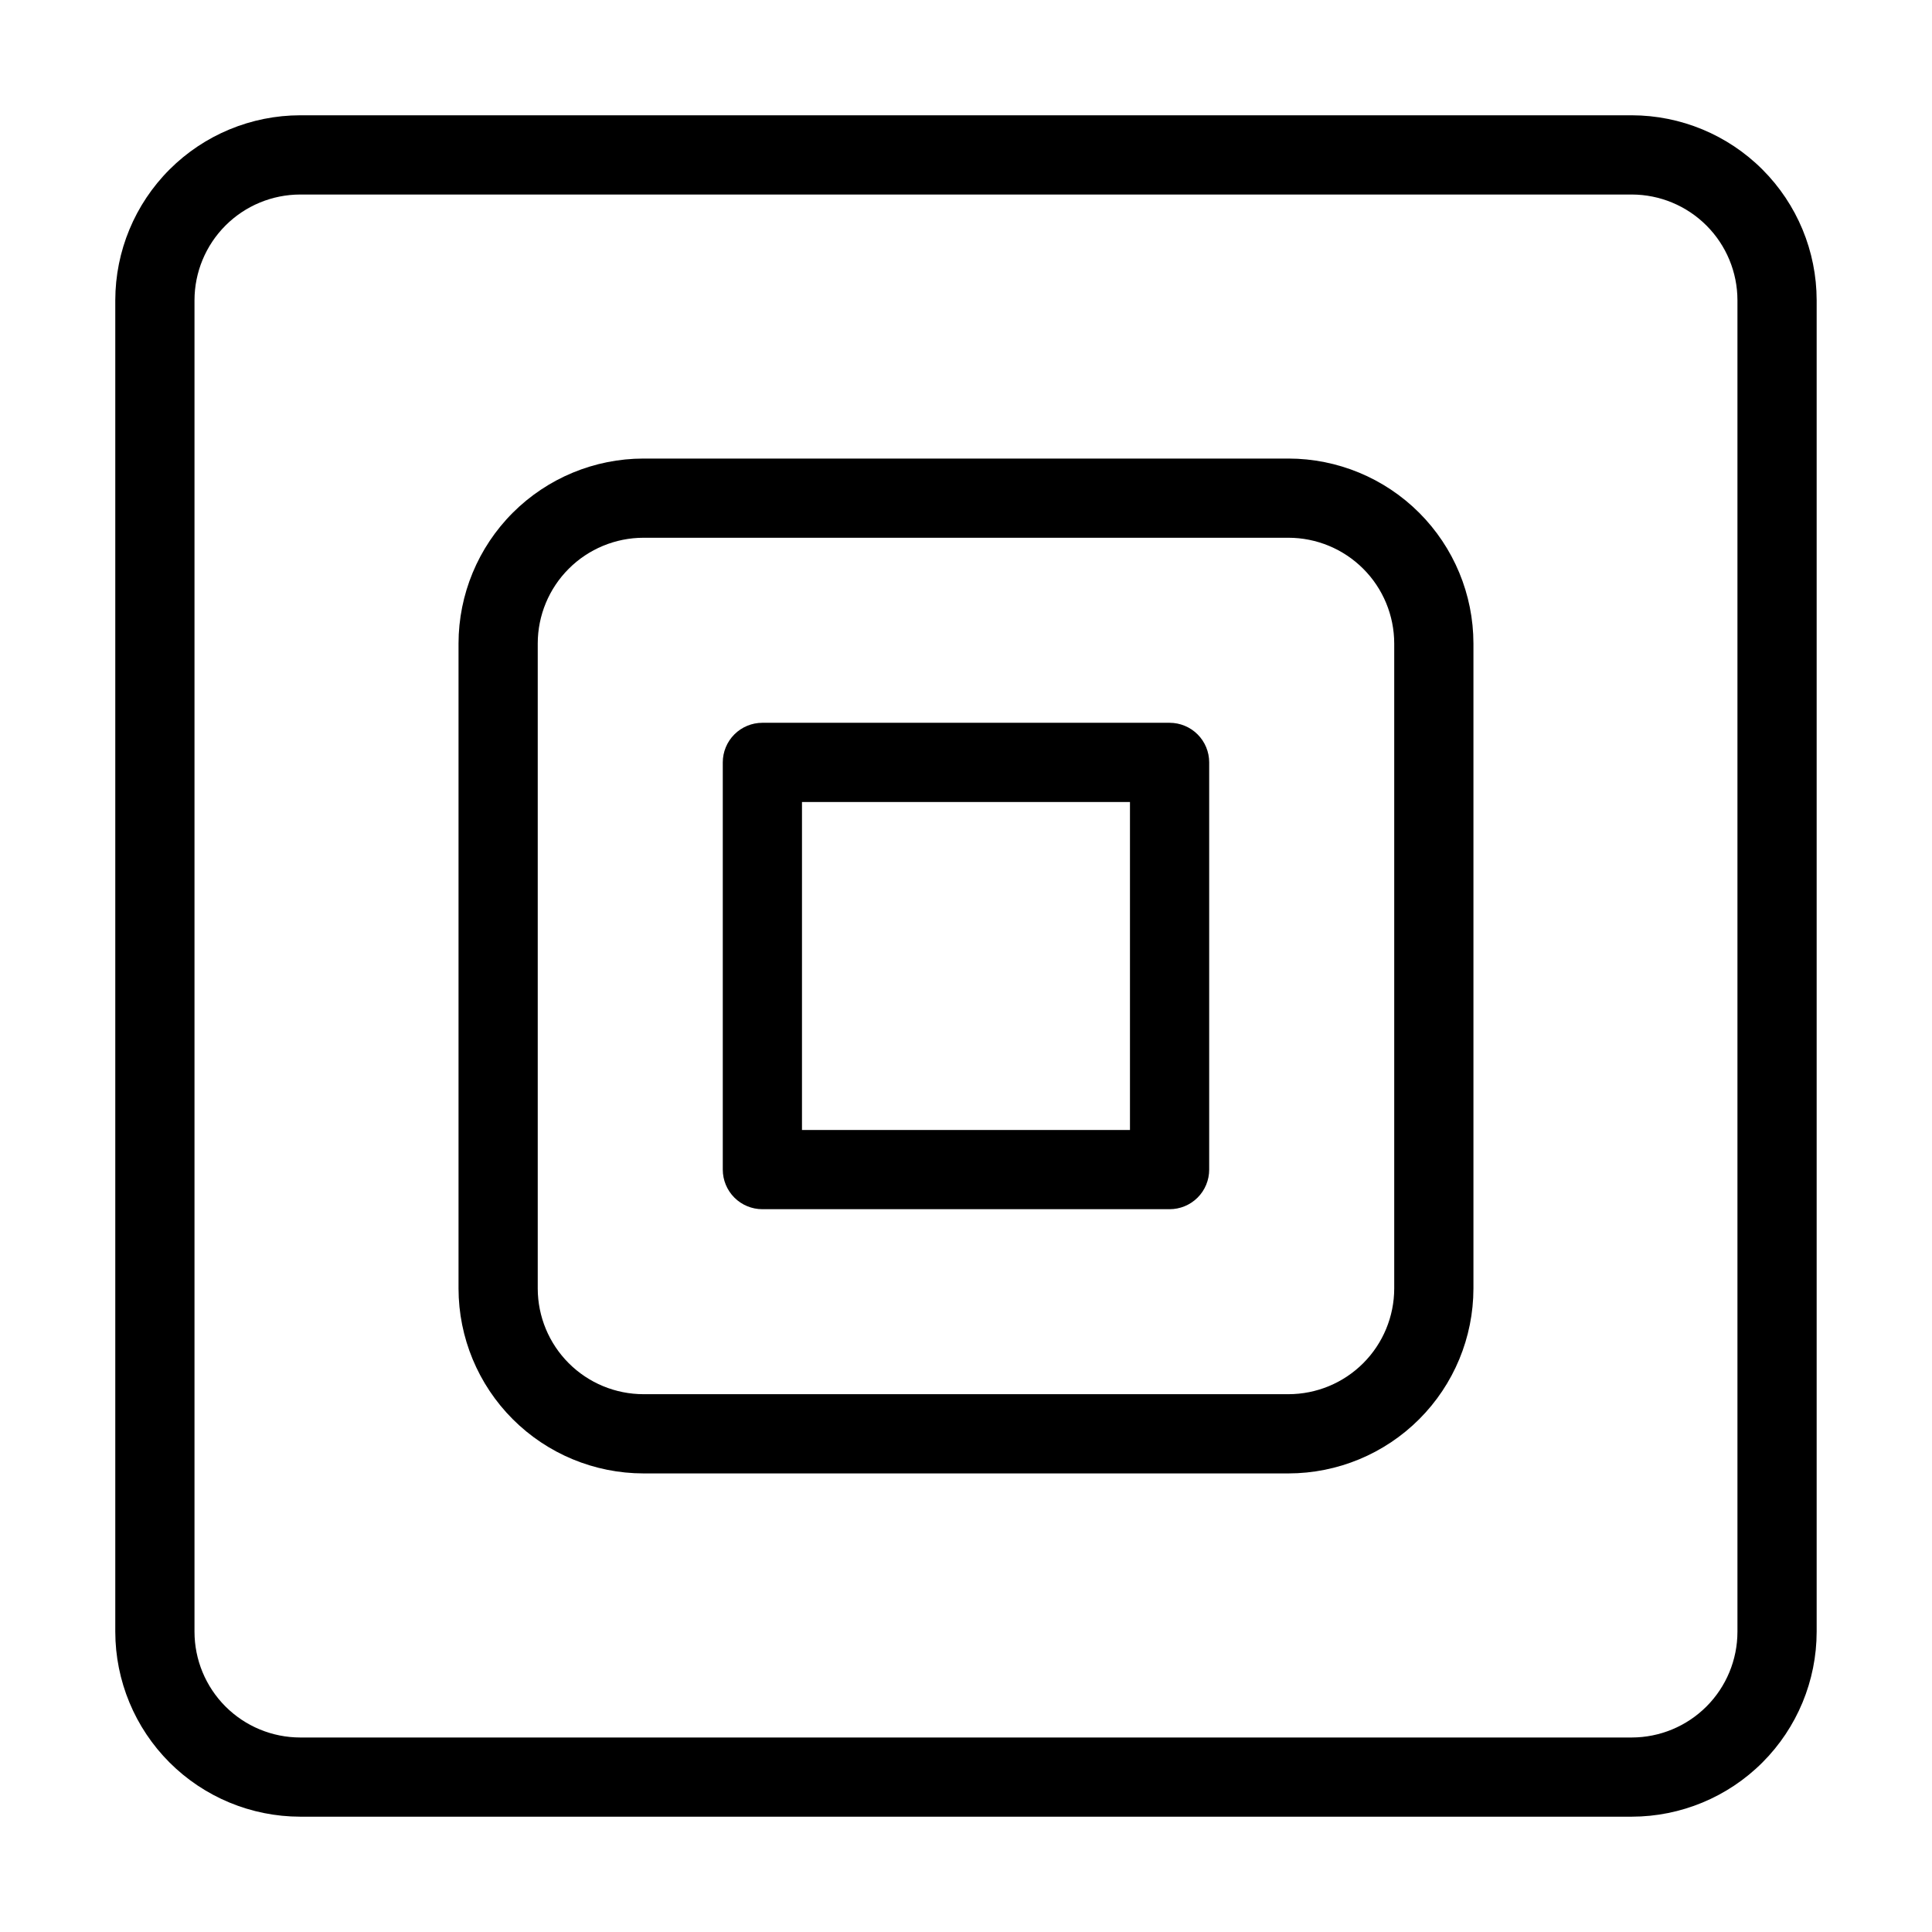
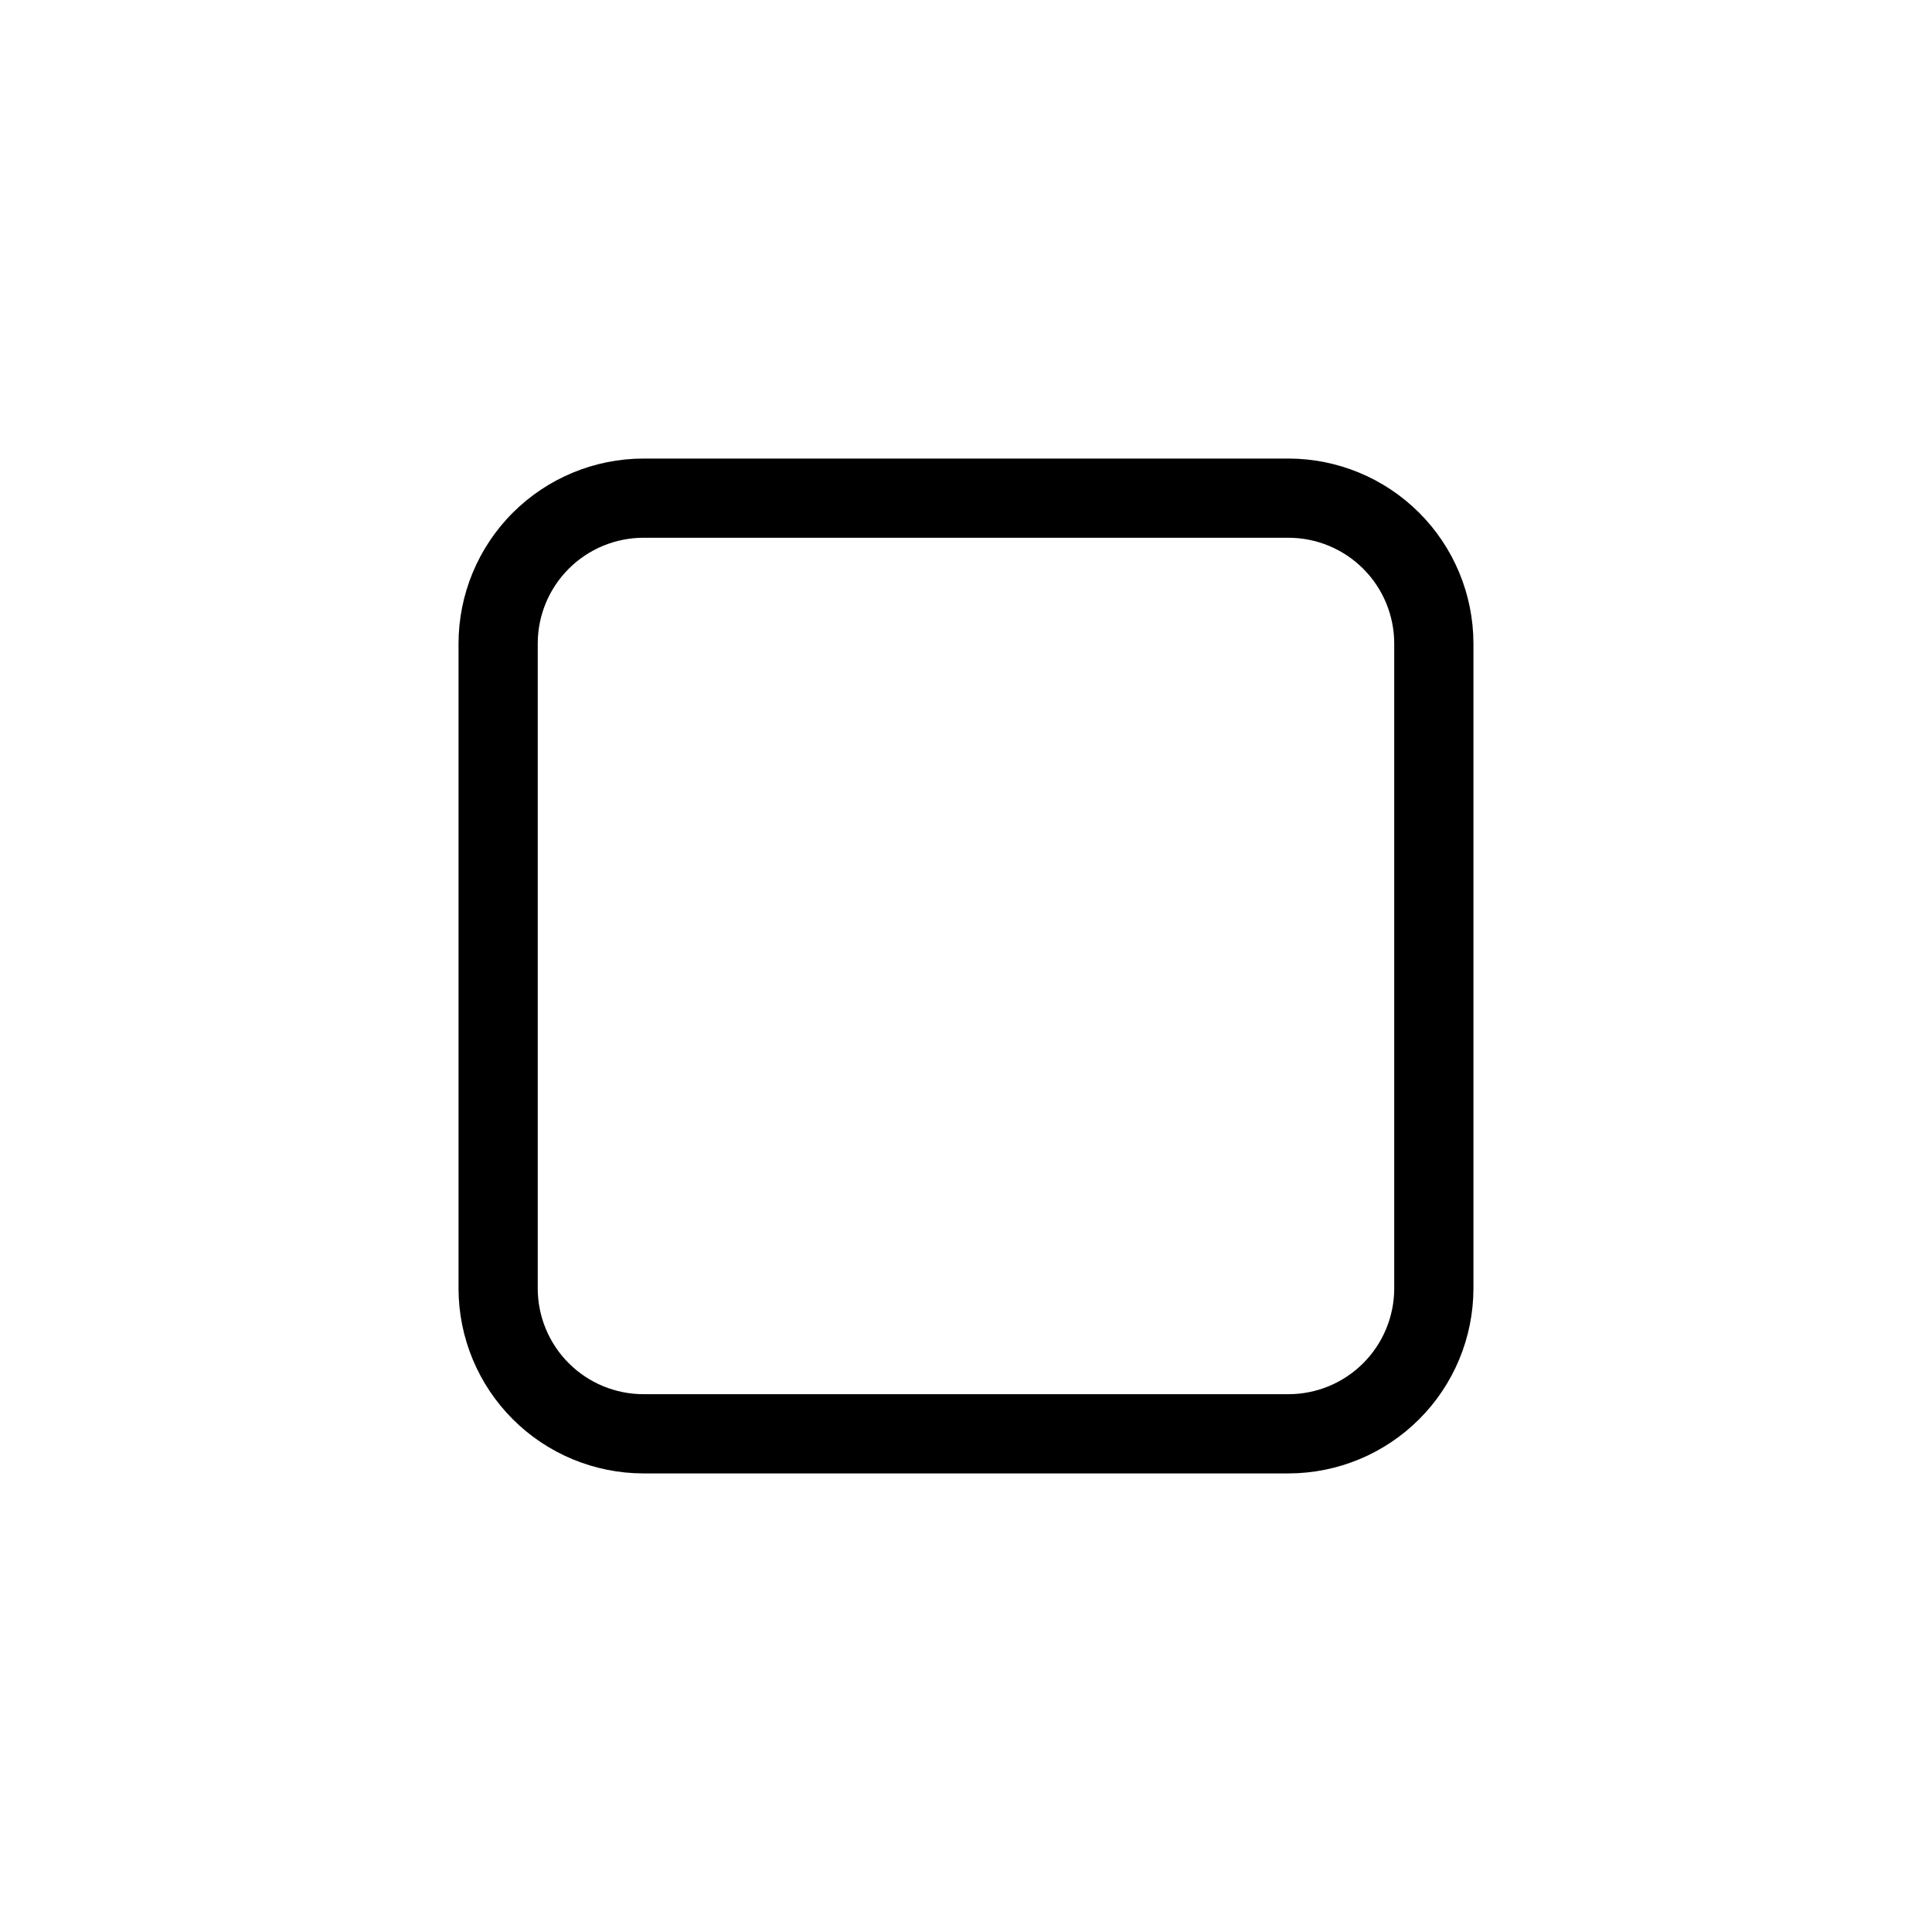
<svg xmlns="http://www.w3.org/2000/svg" fill="#000000" width="800px" height="800px" version="1.1" viewBox="144 144 512 512">
  <g>
-     <path d="m576.43 625.44h-352.87c-12.992-0.016-25.449-5.184-34.637-14.367-9.188-9.188-14.355-21.645-14.371-34.637v-352.88c0.016-12.992 5.184-25.445 14.371-34.633s21.645-14.355 34.637-14.371h352.87c12.992 0.016 25.445 5.184 34.633 14.371s14.355 21.641 14.371 34.633v352.88c-0.016 12.992-5.184 25.449-14.371 34.637-9.188 9.184-21.641 14.352-34.633 14.367zm-352.87-429.89c-7.43 0.008-14.551 2.961-19.801 8.215-5.25 5.25-8.207 12.371-8.215 19.797v352.88c0.008 7.426 2.965 14.547 8.215 19.801 5.25 5.25 12.371 8.203 19.801 8.211h352.87c7.426-0.008 14.547-2.961 19.797-8.211 5.254-5.254 8.207-12.375 8.215-19.801v-352.88c-0.008-7.426-2.961-14.547-8.215-19.797-5.25-5.254-12.371-8.207-19.797-8.215z" />
    <path d="m485.46 534.47h-170.93c-12.996-0.012-25.453-5.18-34.645-14.367-9.188-9.188-14.355-21.645-14.371-34.637v-170.94c0.016-12.992 5.184-25.449 14.371-34.637 9.191-9.188 21.648-14.355 34.645-14.367h170.93c12.992 0.012 25.449 5.18 34.641 14.367 9.188 9.188 14.359 21.645 14.375 34.637v170.94c-0.016 12.992-5.188 25.449-14.375 34.637-9.191 9.188-21.648 14.355-34.641 14.367zm-170.93-247.96c-7.43 0.008-14.555 2.961-19.805 8.211-5.254 5.25-8.211 12.375-8.219 19.801v170.94c0.008 7.43 2.965 14.551 8.219 19.801 5.25 5.254 12.375 8.207 19.805 8.211h170.93c7.426-0.004 14.551-2.957 19.805-8.211 5.254-5.25 8.207-12.371 8.219-19.801v-170.94c-0.012-7.426-2.965-14.551-8.219-19.801-5.254-5.25-12.379-8.203-19.805-8.211z" />
-     <path d="m453.95 464.45h-107.91c-2.785 0.004-5.453-1.102-7.422-3.07s-3.074-4.641-3.074-7.426v-107.91c0-2.785 1.105-5.453 3.074-7.422s4.637-3.074 7.422-3.074h107.91c2.785 0 5.457 1.105 7.426 3.074s3.074 4.637 3.07 7.422v107.91c0.004 2.785-1.102 5.457-3.07 7.426s-4.641 3.074-7.426 3.07zm-97.418-20.992h86.922v-86.918h-86.918z" />
  </g>
</svg>